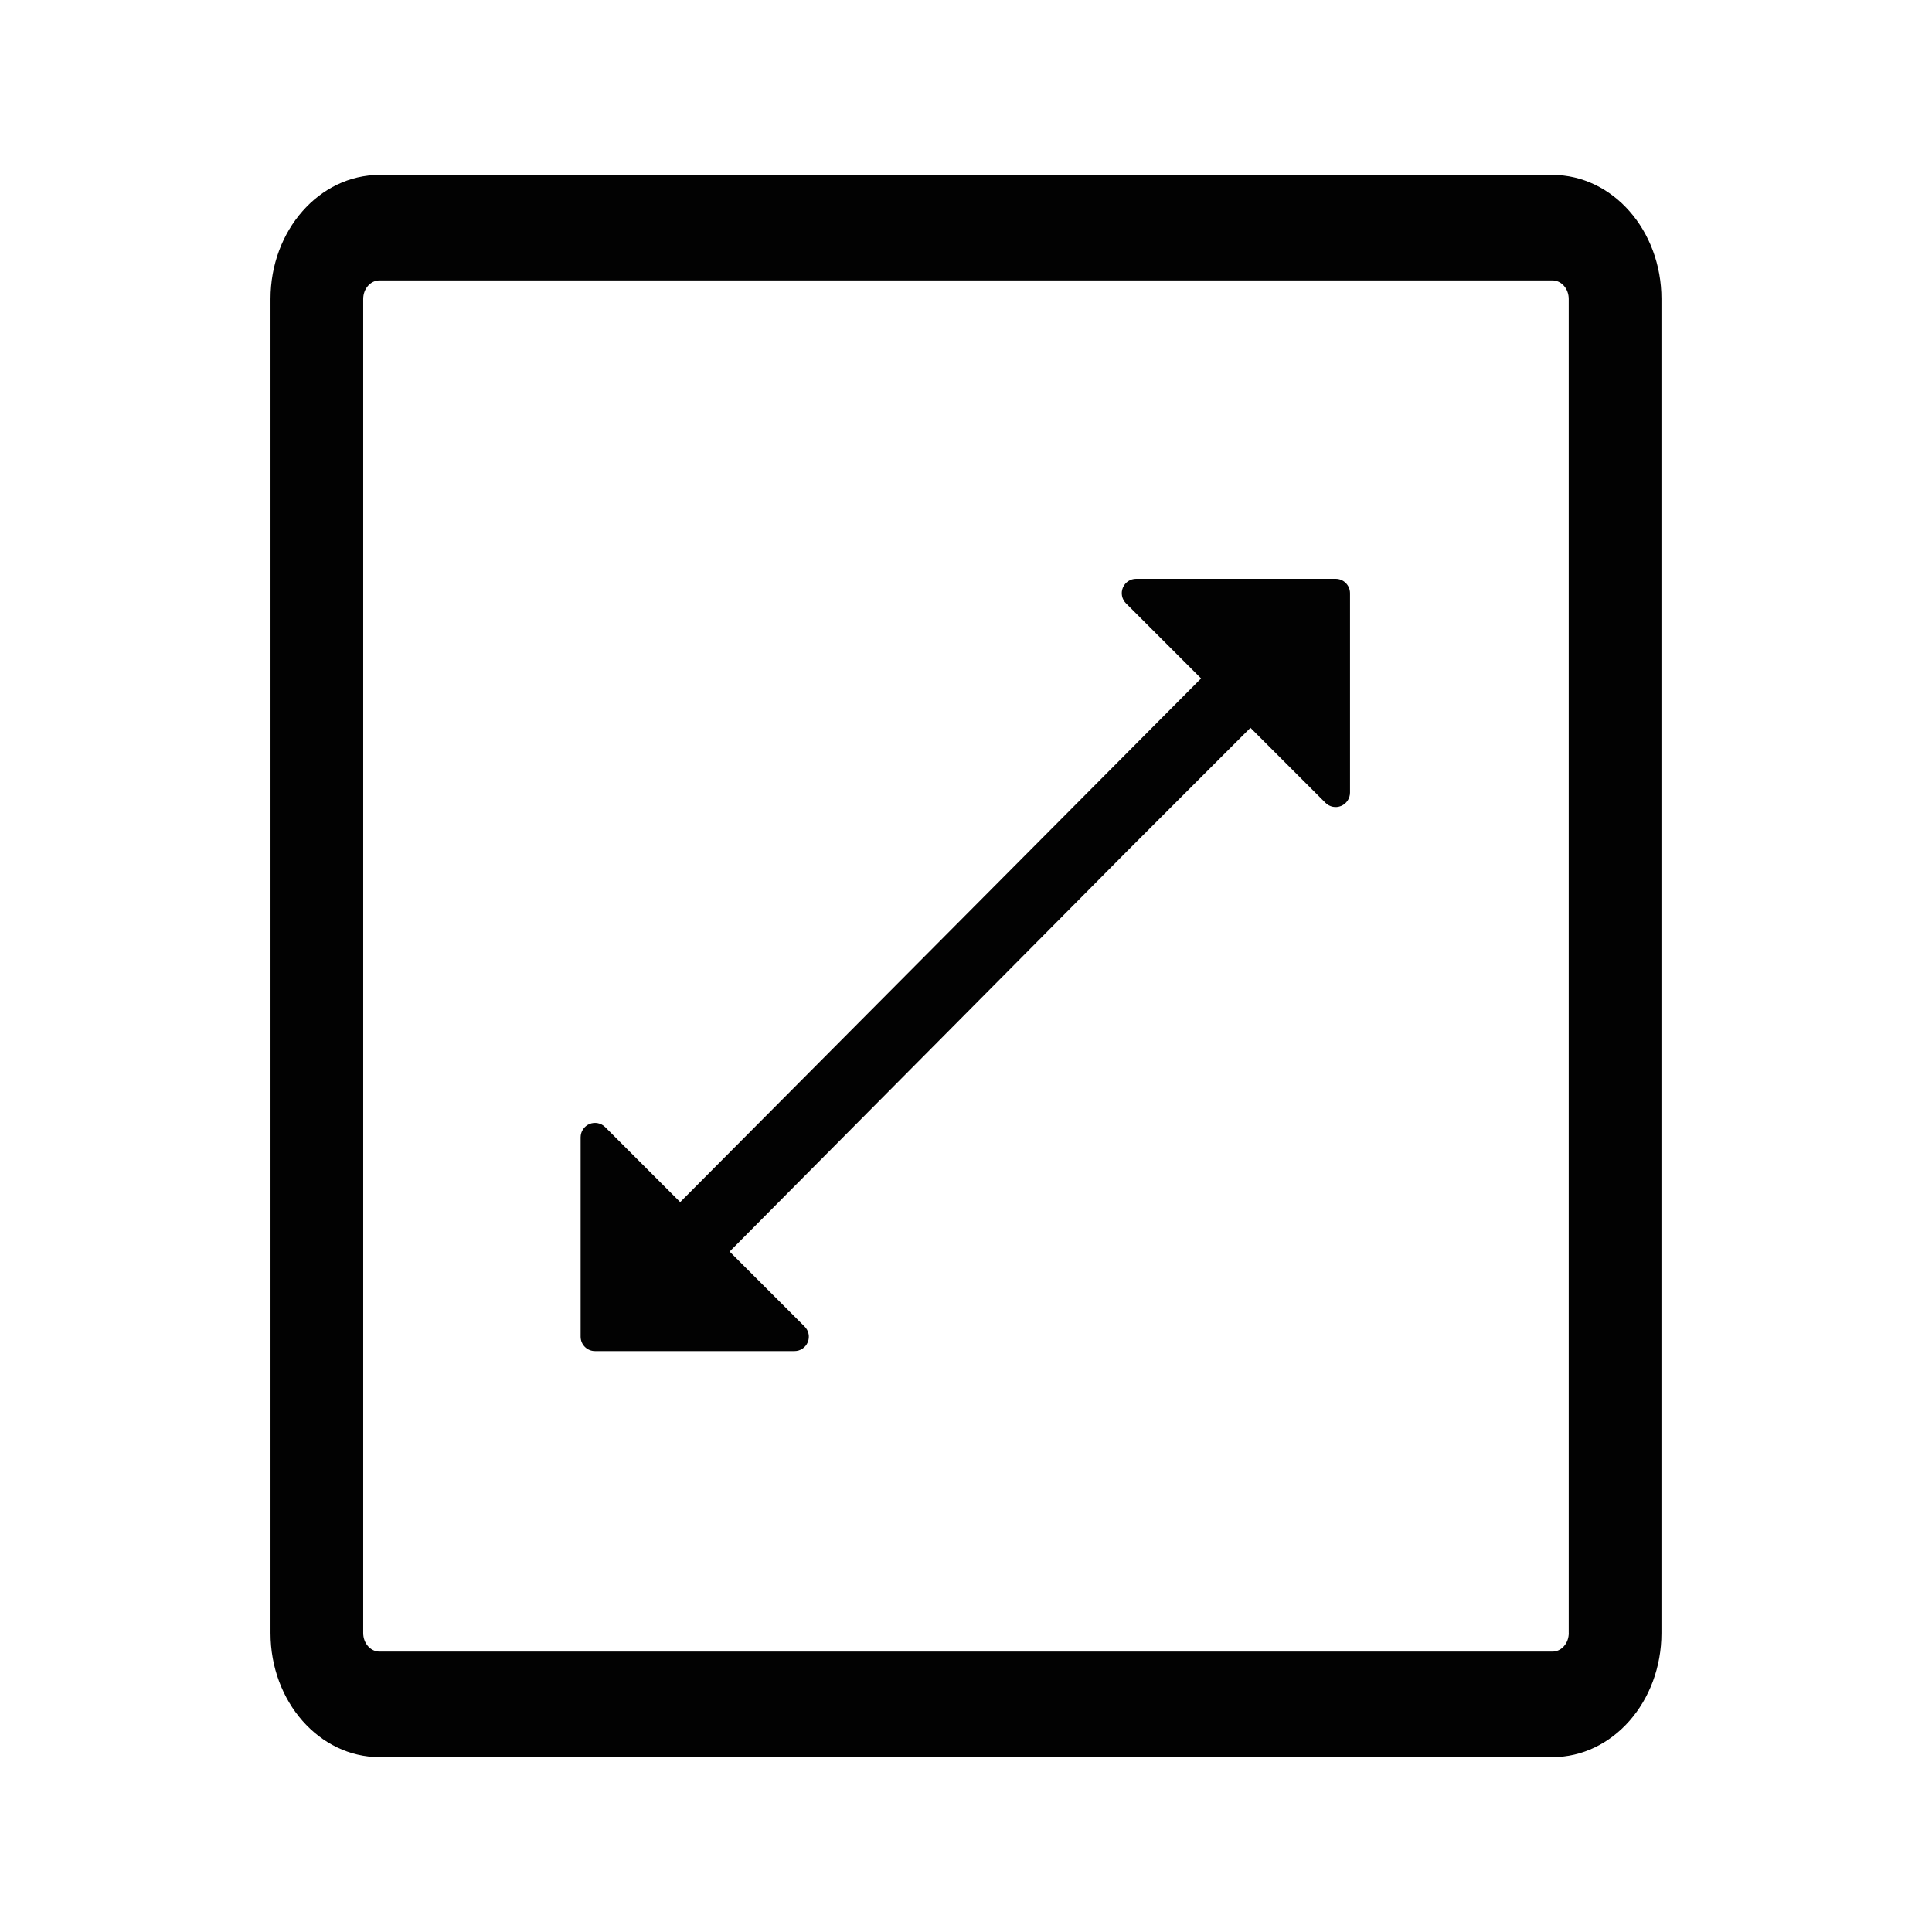
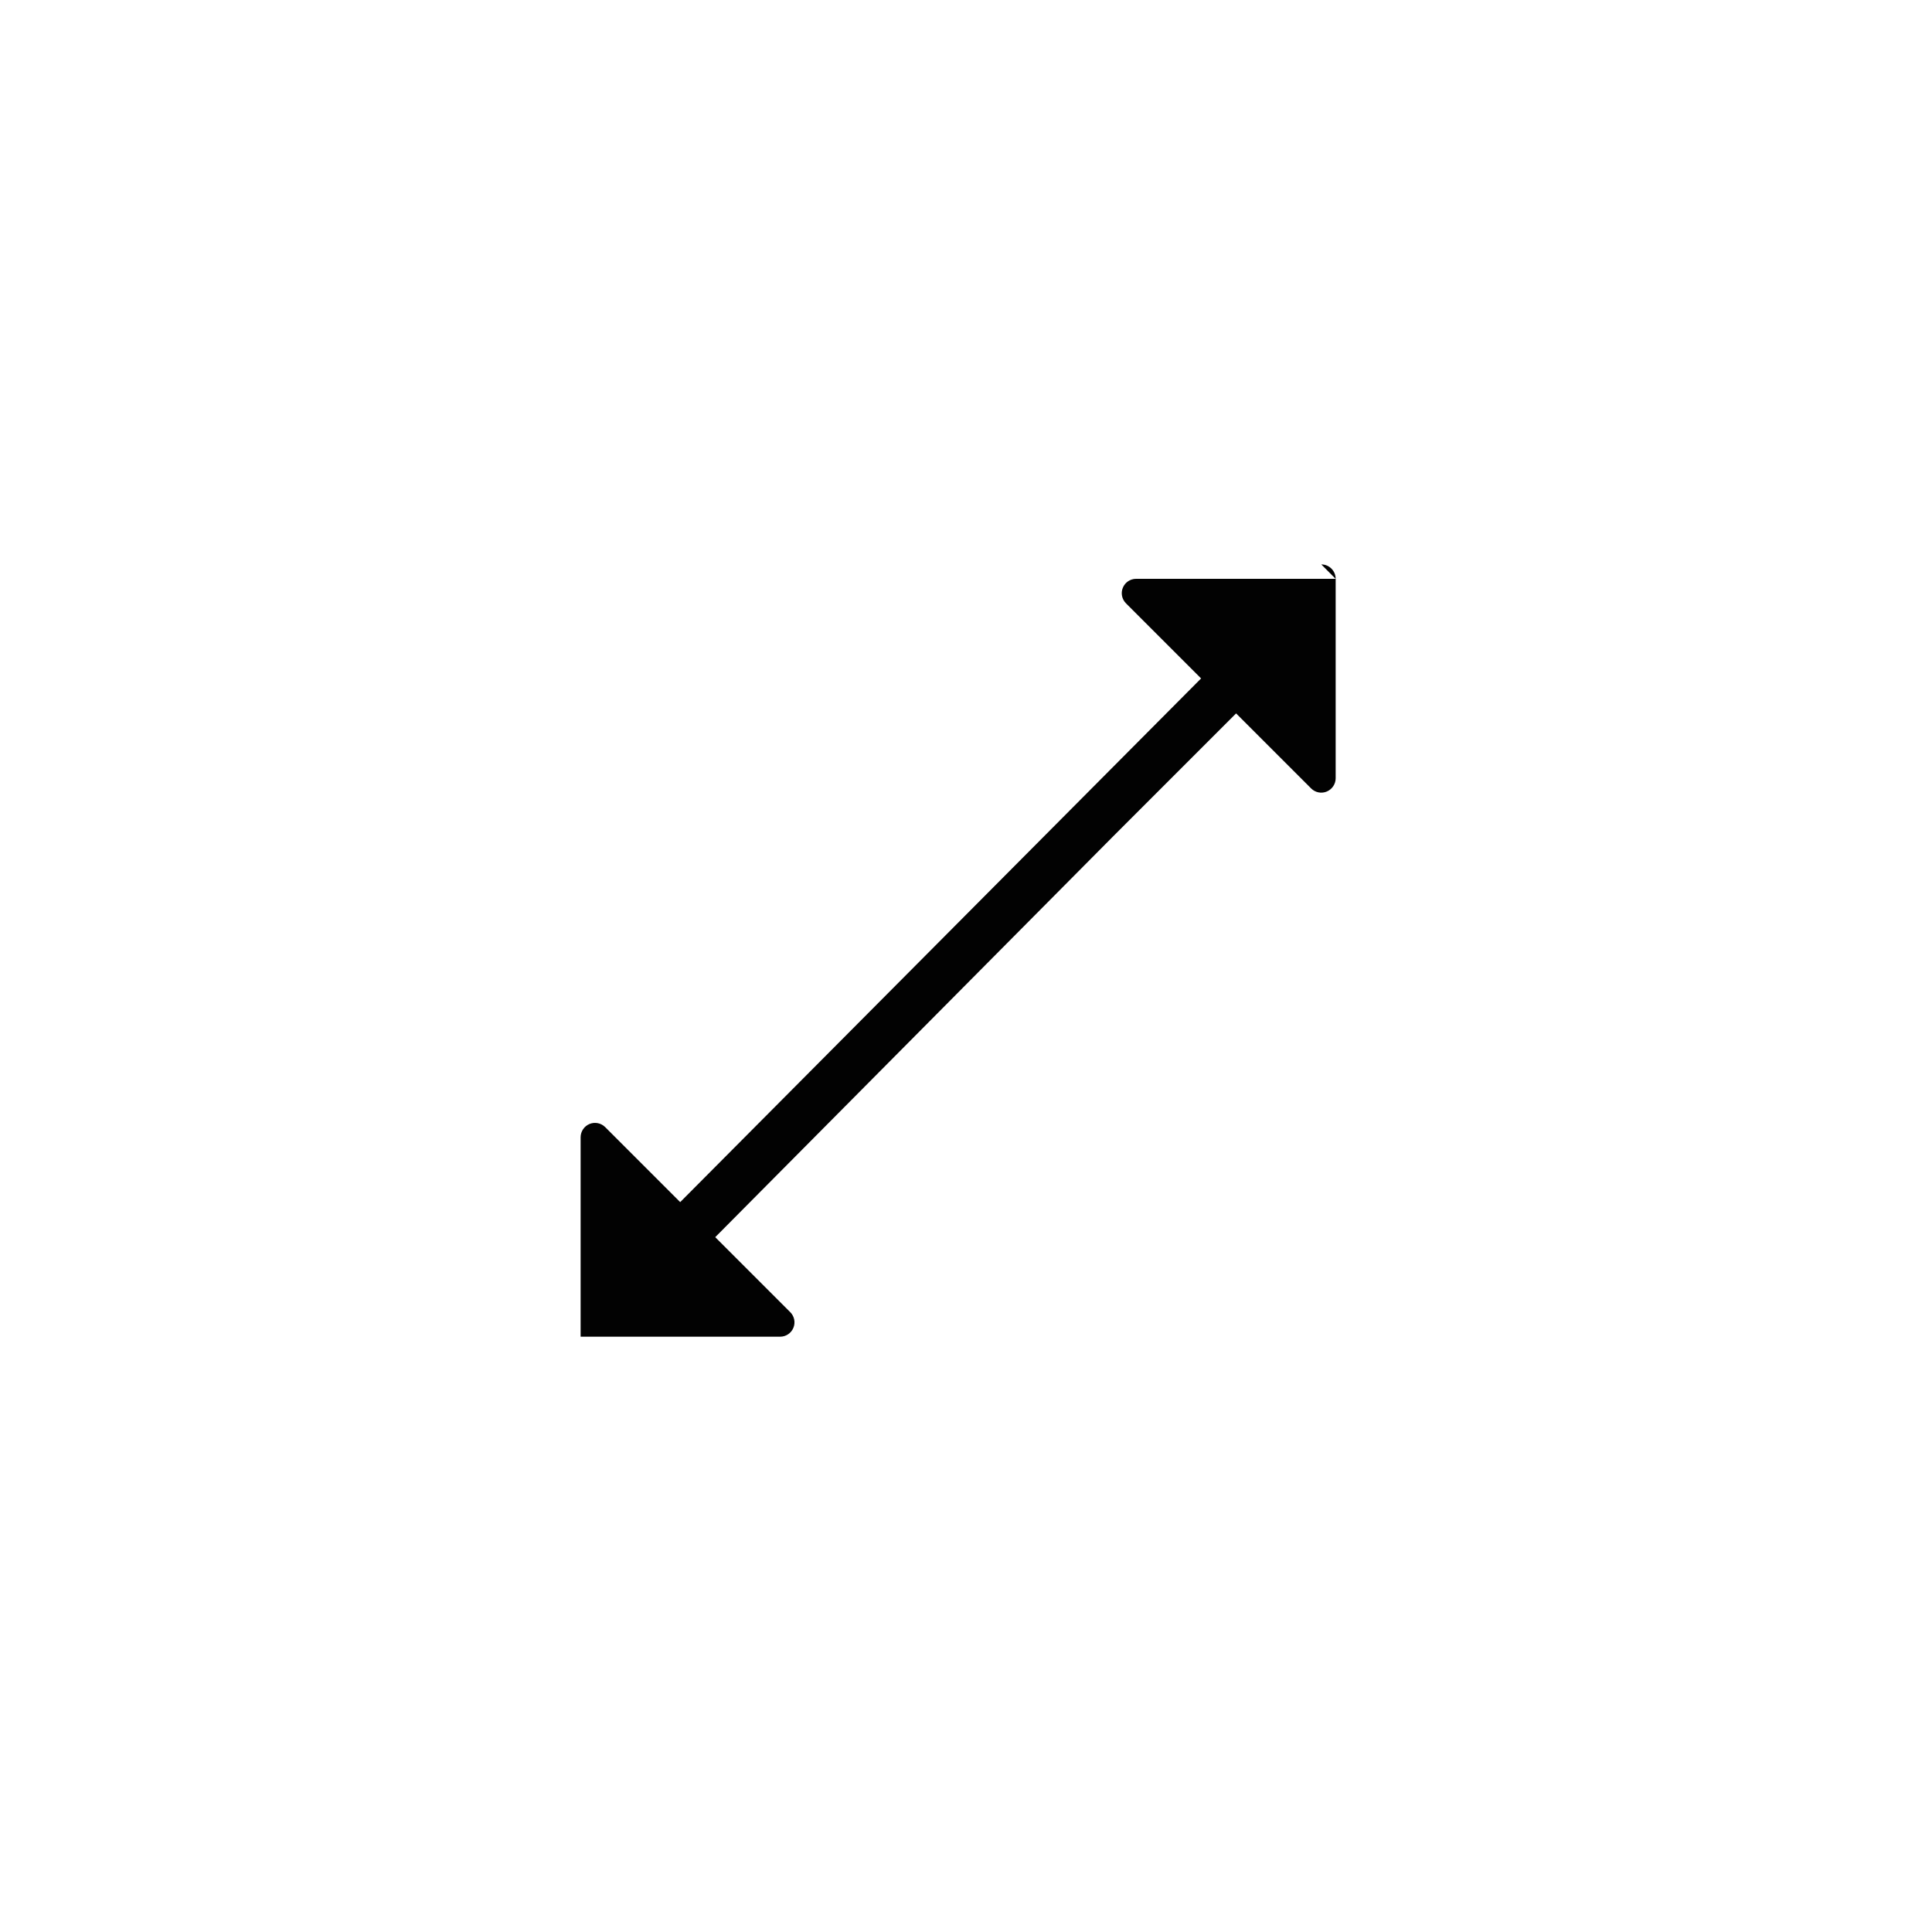
<svg xmlns="http://www.w3.org/2000/svg" viewBox="0 0 472.3 472.3" version="1.1" id="Capa_1">
  <defs>
    <style>
      .st0 {
        fill: #020202;
      }
    </style>
  </defs>
-   <path d="M326.51,141.5h-48.76c-1.42-.01-2.71.85-3.25,2.16-.55,1.31-.25,2.82.76,3.83l18.36,18.36-127.34,128.02-18.34-18.34c-1.01-1-2.52-1.3-3.83-.76-1.31.55-2.17,1.83-2.17,3.25v48.75c0,1.94,1.57,3.52,3.51,3.52h48.76c1.42.01,2.71-.85,3.25-2.16.55-1.31.25-2.82-.76-3.83l-18.34-18.34,97.02-97.73,30.31-30.31,18.34,18.34c1.01,1.01,2.52,1.31,3.83.76,1.31-.55,2.17-1.83,2.17-3.25v-48.75c0-1.94-1.57-3.52-3.51-3.52Z" class="st0" />
-   <path d="M379.52,42.76H92.78c-14.72,0-26.65,13.57-26.65,30.32v326.15c0,16.75,11.93,30.32,26.65,30.32h286.73c14.72,0,26.65-13.57,26.65-30.32V73.08c0-16.75-11.93-30.32-26.65-30.32ZM383.5,399.22c0,2.5-1.79,4.53-3.98,4.53H92.78c-2.2,0-3.99-2.03-3.99-4.53V73.08c0-2.5,1.79-4.53,3.99-4.53h286.73c2.2,0,3.98,2.03,3.98,4.53v326.15h0Z" class="st0" />
+   <path d="M326.51,141.5h-48.76c-1.42-.01-2.71.85-3.25,2.16-.55,1.31-.25,2.82.76,3.83l18.36,18.36-127.34,128.02-18.34-18.34c-1.01-1-2.52-1.3-3.83-.76-1.31.55-2.17,1.83-2.17,3.25v48.75h48.76c1.42.01,2.71-.85,3.25-2.16.55-1.31.25-2.82-.76-3.83l-18.34-18.34,97.02-97.73,30.31-30.31,18.34,18.34c1.01,1.01,2.52,1.31,3.83.76,1.31-.55,2.17-1.83,2.17-3.25v-48.75c0-1.94-1.57-3.52-3.51-3.52Z" class="st0" />
</svg>